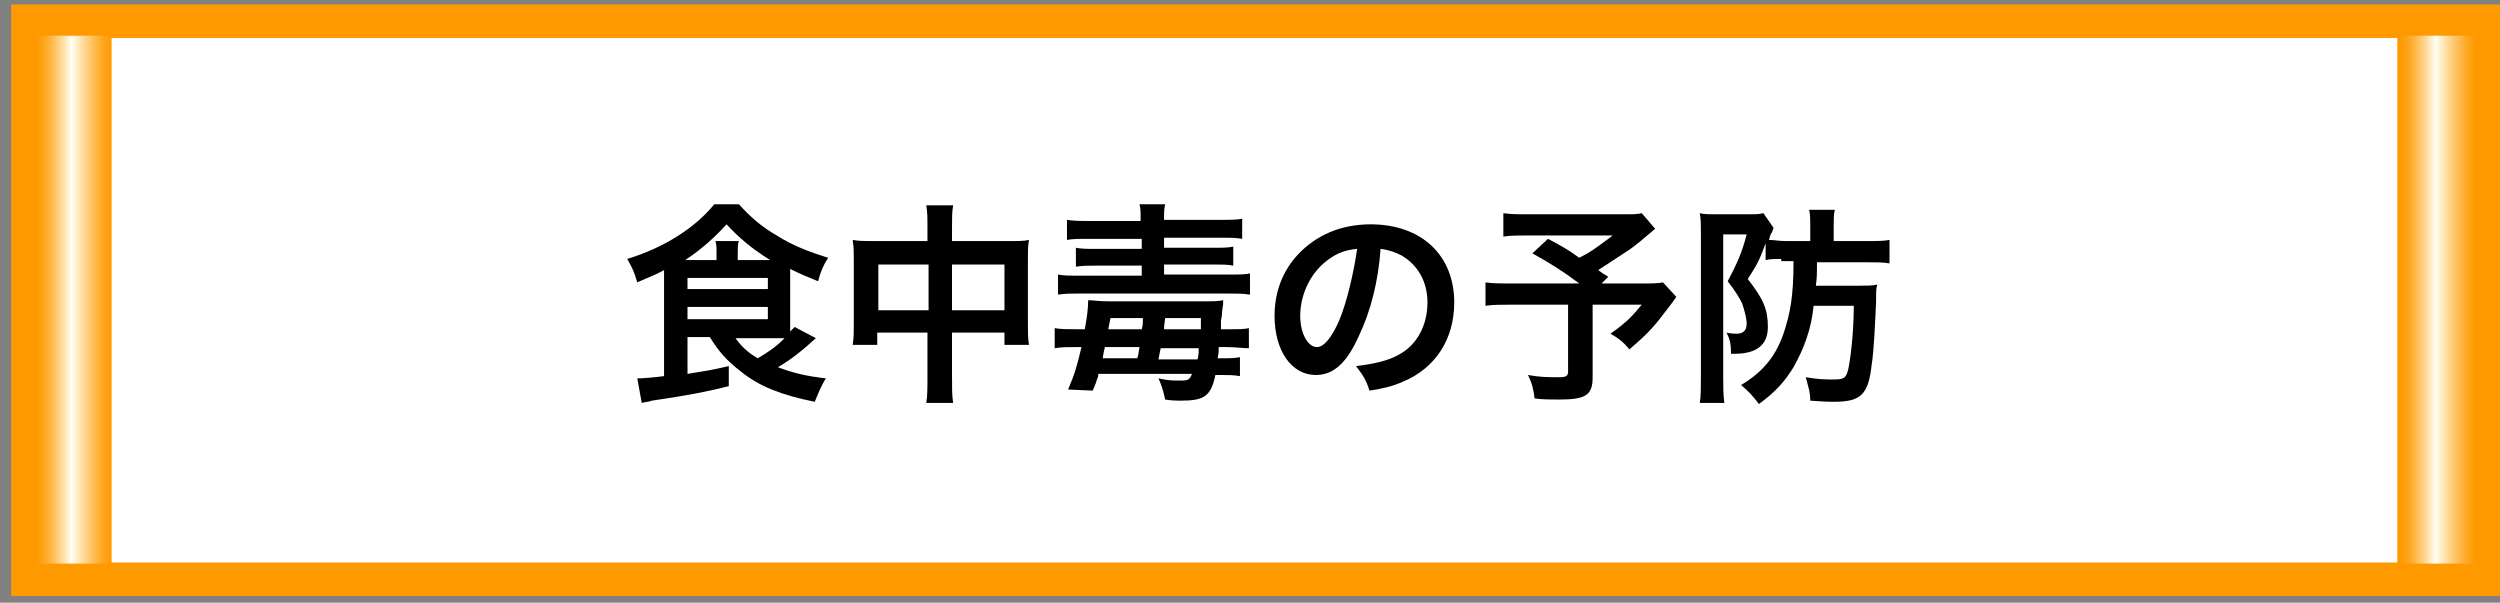
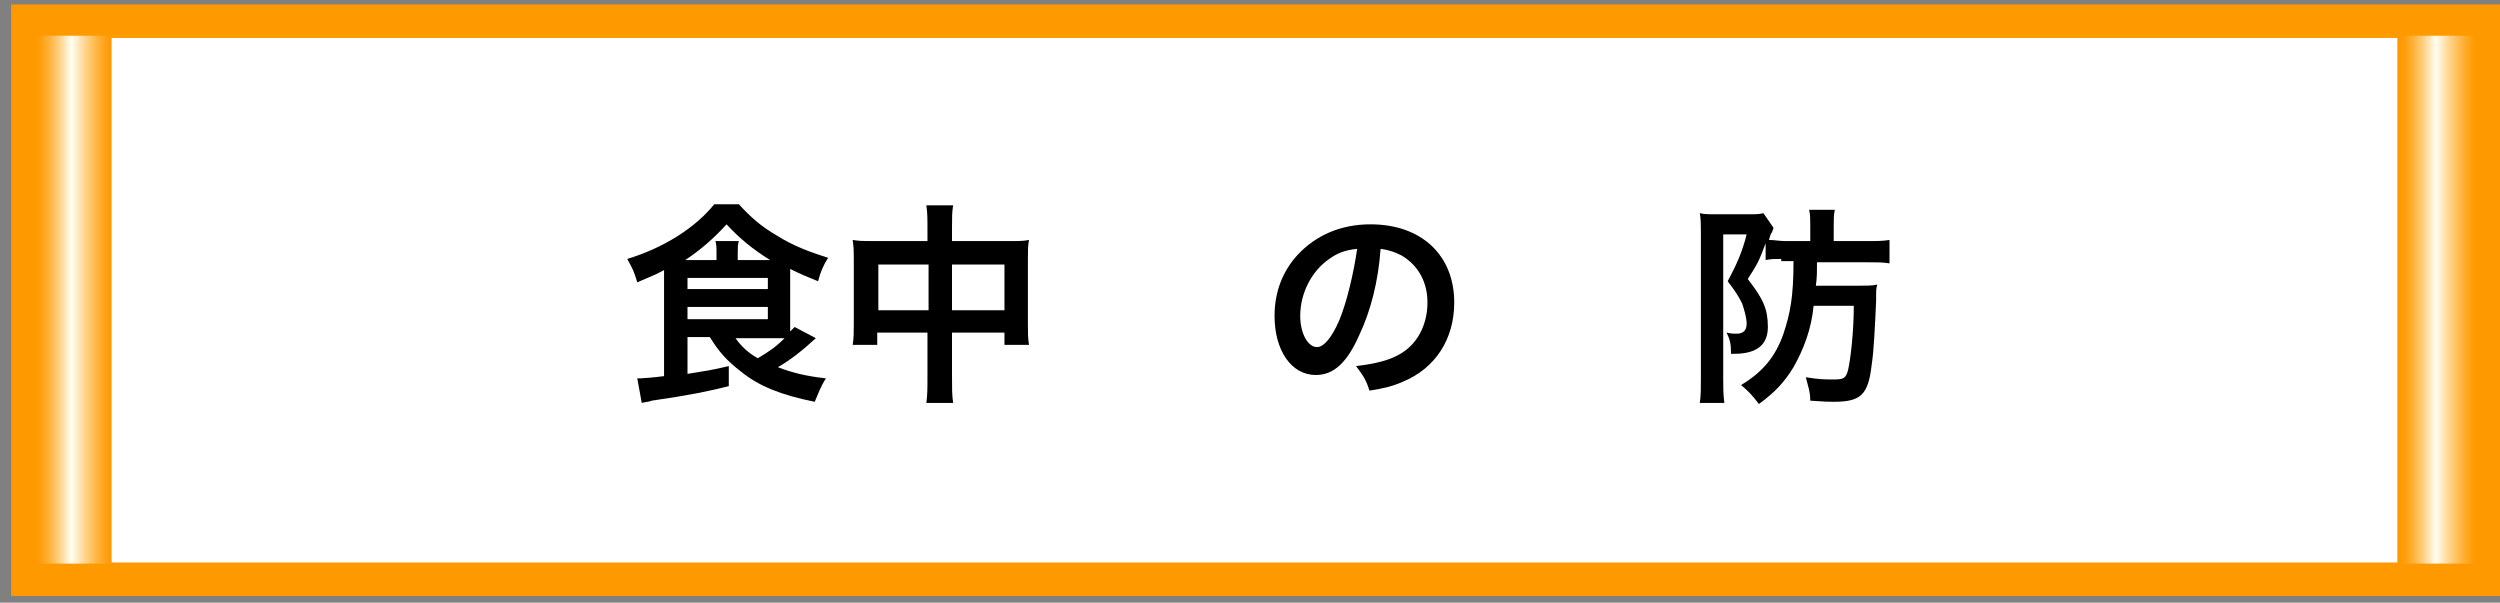
<svg xmlns="http://www.w3.org/2000/svg" xmlns:ns1="http://ns.adobe.com/AdobeSVGViewerExtensions/3.0/" version="1.1" x="0px" y="0px" width="224px" height="54px" viewBox="-1 -0.4 224 54" overflow="visible" enable-background="new -1 -0.4 224 54" xml:space="preserve">
  <rect x="-1" y="-0.4" width="224" height="54" fill="#808080" stroke="none" />
  <defs>
</defs>
  <rect x="1.5" y="1.5" fill="#FFFFFF" stroke="#FF9900" stroke-width="3" stroke-miterlimit="10" width="220" height="50" />
  <linearGradient id="SVGID_1_" gradientUnits="userSpaceOnUse" x1="1.998" y1="26.416" x2="8.998" y2="26.416">
    <stop offset="2.453990e-02" style="stop-color:#FF9900" />
    <stop offset="6.645957e-02" style="stop-color:#FF9C07" />
    <stop offset="0.127" style="stop-color:#FFA41A" />
    <stop offset="0.2" style="stop-color:#FFB13A" />
    <stop offset="0.281" style="stop-color:#FFC466" />
    <stop offset="0.37" style="stop-color:#FFDC9F" />
    <stop offset="0.464" style="stop-color:#FFF8E3" />
    <stop offset="0.485" style="stop-color:#FFFFF3" />
    <stop offset="0.497" style="stop-color:#FFFCEC" />
    <stop offset="0.64" style="stop-color:#FFD999" />
    <stop offset="0.767" style="stop-color:#FFBE57" />
    <stop offset="0.873" style="stop-color:#FFAA28" />
    <stop offset="0.954" style="stop-color:#FF9E0B" />
    <stop offset="1" style="stop-color:#FF9900" />
    <ns1:midPointStop offset="2.453990e-02" style="stop-color:#FF9900" />
    <ns1:midPointStop offset="0.627" style="stop-color:#FF9900" />
    <ns1:midPointStop offset="0.485" style="stop-color:#FFFFF3" />
    <ns1:midPointStop offset="0.417" style="stop-color:#FFFFF3" />
    <ns1:midPointStop offset="1" style="stop-color:#FF9900" />
  </linearGradient>
  <rect x="2" y="2.8" fill="url(#SVGID_1_)" width="7" height="47.3" />
  <linearGradient id="SVGID_2_" gradientUnits="userSpaceOnUse" x1="213.834" y1="26.416" x2="220.834" y2="26.416">
    <stop offset="2.453990e-02" style="stop-color:#FF9900" />
    <stop offset="6.645957e-02" style="stop-color:#FF9C07" />
    <stop offset="0.127" style="stop-color:#FFA41A" />
    <stop offset="0.2" style="stop-color:#FFB13A" />
    <stop offset="0.281" style="stop-color:#FFC466" />
    <stop offset="0.37" style="stop-color:#FFDC9F" />
    <stop offset="0.464" style="stop-color:#FFF8E3" />
    <stop offset="0.485" style="stop-color:#FFFFF3" />
    <stop offset="0.497" style="stop-color:#FFFCEC" />
    <stop offset="0.64" style="stop-color:#FFD999" />
    <stop offset="0.767" style="stop-color:#FFBE57" />
    <stop offset="0.873" style="stop-color:#FFAA28" />
    <stop offset="0.954" style="stop-color:#FF9E0B" />
    <stop offset="1" style="stop-color:#FF9900" />
    <ns1:midPointStop offset="2.453990e-02" style="stop-color:#FF9900" />
    <ns1:midPointStop offset="0.627" style="stop-color:#FF9900" />
    <ns1:midPointStop offset="0.485" style="stop-color:#FFFFF3" />
    <ns1:midPointStop offset="0.417" style="stop-color:#FFFFF3" />
    <ns1:midPointStop offset="1" style="stop-color:#FF9900" />
  </linearGradient>
  <rect x="213.8" y="2.8" fill="url(#SVGID_2_)" width="7" height="47.3" />
  <path d="M60.6,29.9v3.2c1.8-0.3,2-0.3,3.7-0.7v1.8c-2,0.5-3.5,0.8-6.9,1.3c-0.2,0.1-0.5,0.1-0.9,0.2l-0.4-2.2h0.2c0,0,0.1,0,0.1,0  c0.2,0,1.4-0.1,2.1-0.2v-8.6c0-0.2,0-0.4,0-0.9c-0.9,0.5-1.3,0.6-2.4,1.1c-0.3-1-0.4-1.2-0.9-2.1c3.3-1,6.1-2.8,7.8-4.9h2.2  c1,1.1,2,2,3.4,2.8c1.4,0.9,3,1.5,4.6,2c-0.4,0.6-0.7,1.3-0.9,2.1c-1-0.4-1.7-0.7-2.5-1.1c0,0.3,0,0.4,0,0.7v4c0,0.4,0,0.6,0,0.9  c0.2-0.2,0.2-0.2,0.4-0.4l1.9,1c-1.2,1.1-2.2,1.9-3.4,2.6c1.3,0.5,2.5,0.8,4.3,1c-0.5,0.8-0.7,1.4-1,2.1c-3-0.6-5-1.4-6.6-2.7  c-1.3-1-2-1.8-2.8-3.1H60.6z M63.2,22.9v-0.6c0-0.5,0-0.8-0.1-1.1h2.1c-0.1,0.3-0.1,0.6-0.1,1.1v0.6h2.9c-1.6-1-2.8-2-3.9-3.2  c-1.1,1.2-2.2,2.2-3.7,3.2H63.2z M60.6,25.5h7.2v-1h-7.2V25.5z M60.6,28.2h7.2v-1.1h-7.2V28.2z M64.9,29.9c0.5,0.7,1.1,1.3,2,1.8  c1-0.6,1.6-1,2.4-1.8c-0.4,0-0.7,0-1.2,0H64.9z" />
  <path d="M82.1,20.1c0-1,0-1.4-0.1-2.1h2.4c-0.1,0.6-0.1,1.1-0.1,2v1.2h5.2c0.8,0,1.2,0,1.7-0.1c-0.1,0.5-0.1,0.9-0.1,1.7v5.8  c0,0.9,0,1.3,0.1,1.9H89v-1.1h-4.7v3.9c0,1.1,0,1.7,0.1,2.4H82c0.1-0.7,0.1-1.3,0.1-2.4v-3.9h-4.5v1.1h-2.2c0.1-0.6,0.1-1.1,0.1-1.9  v-5.8c0-0.7,0-1-0.1-1.7c0.6,0.1,1,0.1,1.7,0.1h5V20.1z M77.7,23.3v4.1h4.5v-4.1H77.7z M89,27.4v-4.1h-4.7v4.1H89z" />
-   <path d="M97.4,33.3c-0.2,0.5-0.2,0.7-0.5,1.3l-2.2-0.1c0.6-1.4,0.8-2.1,1.2-3.8h-0.6c-0.7,0-1.2,0-1.8,0.1V29c0.5,0.1,1.2,0.1,2,0.1  h0.7c0.2-1.1,0.3-1.9,0.3-2.6c0.5,0,0.9,0.1,1.9,0.1h8.2c1.1,0,1.5,0,2-0.1c0,0.3,0,0.4-0.1,1c0,0.1,0,0.4-0.1,0.8  c0,0.2,0,0.5,0,0.8h0.8c0.8,0,1.3,0,1.7-0.1v1.8c-0.6,0-1.2-0.1-1.9-0.1h-0.8c0,0.4,0,0.5-0.1,1h0.4c0.8,0,1.1,0,1.6-0.1v1.7  c-0.6-0.1-1-0.1-1.7-0.1h-0.5c-0.4,1.9-1,2.3-3.1,2.3c-0.3,0-0.8,0-1.4-0.1c-0.2-0.9-0.3-1.2-0.6-1.9c0.8,0.2,1.3,0.2,2,0.2  c0.7,0,0.8-0.1,1-0.6H97.4z M101.2,19.3c0-0.7,0-1-0.1-1.4h2.3c-0.1,0.4-0.1,0.7-0.1,1.4h4.8c1,0,1.7,0,2.2-0.1v1.8  c-0.6-0.1-1-0.1-2-0.1h-5v0.9h4.4c0.8,0,1.3,0,1.8-0.1v1.7c-0.5-0.1-1-0.1-1.8-0.1h-4.4v0.9h5.8c0.9,0,1.5,0,1.9-0.1V26  c-0.6-0.1-1.2-0.1-2.1-0.1h-13c-0.9,0-1.5,0-2.1,0.1v-1.8c0.5,0.1,1,0.1,2,0.1h5.5v-0.9h-4.1c-0.7,0-1.2,0-1.8,0.1v-1.7  c0.5,0.1,1,0.1,1.8,0.1h4.1V21h-4.7c-1,0-1.5,0-2,0.1v-1.8c0.6,0.1,1.2,0.1,2.2,0.1H101.2z M98,30.7c-0.1,0.4-0.1,0.4-0.2,1h3.1  c0.1-0.3,0.1-0.4,0.2-1H98z M101.3,29.1c0.1-0.4,0.1-0.4,0.1-1h-2.9l-0.2,1H101.3z M106.3,31.8c0.1-0.4,0.1-0.5,0.1-1H103  c-0.1,0.4-0.1,0.5-0.2,1H106.3z M106.6,29.1c0-0.6,0-0.6,0-1h-3.2c-0.1,0.7-0.1,0.7-0.1,1H106.6z" />
  <path d="M120.8,29.6c-1.1,2.5-2.3,3.6-3.9,3.6c-2.2,0-3.7-2.2-3.7-5.3c0-2.1,0.7-4,2.1-5.5c1.6-1.7,3.8-2.7,6.5-2.7  c4.6,0,7.5,2.8,7.5,7c0,3.3-1.7,5.9-4.6,7.1c-0.9,0.4-1.7,0.6-3,0.8c-0.3-1-0.6-1.4-1.2-2.2c1.7-0.2,2.9-0.5,3.8-1  c1.7-0.9,2.6-2.7,2.6-4.7c0-1.8-0.8-3.3-2.3-4.2c-0.6-0.3-1.1-0.5-1.9-0.6C122.5,24.8,121.8,27.5,120.8,29.6z M118.1,22.8  c-1.6,1.1-2.6,3.1-2.6,5.1c0,1.6,0.7,2.8,1.5,2.8c0.6,0,1.3-0.8,2-2.4c0.7-1.7,1.3-4.3,1.6-6.4C119.5,22,118.8,22.3,118.1,22.8z" />
-   <path d="M147.3,20.1c-1.3,1.1-1.4,1.2-2.2,1.8c-1.2,0.8-2,1.3-2.9,1.9c0.4,0.3,0.4,0.3,0.9,0.6l-0.6,0.6h3.4c1.1,0,1.7,0,2.1-0.1  l1.2,1.3c0,0-0.4,0.6-1.2,1.6c-0.9,1.2-1.6,1.9-3,3.1c-0.6-0.7-1-1-1.7-1.4c1.4-1,1.9-1.5,2.8-2.6h-4.4v6.5c0,1.6-0.6,2-3,2  c-0.6,0-1.6,0-2.2-0.1c-0.1-0.8-0.2-1.3-0.6-2.1c1.1,0.2,1.8,0.2,2.8,0.2c0.6,0,0.8-0.1,0.8-0.5v-6h-5c-1.1,0-1.7,0-2.4,0.1v-2.1  c0.6,0.1,1.3,0.1,2.5,0.1h5.9c-1.6-1.2-2.6-1.8-4.2-2.7l1.4-1.3c1.3,0.7,1.7,0.9,2.8,1.7c1-0.5,1.4-0.8,3-2H136  c-1.2,0-1.7,0-2.3,0.1v-2.1c0.7,0.1,1.2,0.1,2.3,0.1h8.5c0.8,0,1.2,0,1.6-0.1L147.3,20.1z" />
  <path d="M158.6,22.8c-0.6,0-0.9,0-1.4,0.1v-1.5c-0.6,1.6-0.7,1.8-1.6,3.2c1.4,1.8,1.8,2.7,1.8,4.3c0,1.6-1,2.4-3,2.4  c-0.1,0-0.2,0-0.3,0c0-0.9-0.1-1.3-0.4-1.9c0.4,0.1,0.7,0.1,0.9,0.1c0.6,0,0.9-0.3,0.9-0.9c0-0.5-0.2-1.2-0.4-1.8  c-0.3-0.6-0.6-1.1-1.3-2c0.8-1.5,1.3-2.6,1.7-4.2h-2.1v12.9c0,0.8,0,1.4,0.1,2.2h-2.2c0.1-0.6,0.1-1.3,0.1-2.2v-13  c0-0.7,0-1.3-0.1-1.8c0.4,0.1,0.8,0.1,1.5,0.1h2.9c0.6,0,0.9,0,1.3-0.1l0.9,1.3c0,0.1,0,0.1-0.1,0.3c0,0.1,0,0.1-0.1,0.2  c-0.1,0.2-0.1,0.3-0.2,0.6c0.5,0,0.9,0.1,1.5,0.1h2.2v-1.3c0-0.6,0-1.1-0.1-1.5h2.3c-0.1,0.4-0.1,0.9-0.1,1.5v1.3h2.9  c1,0,1.5,0,2.1-0.1v2.1c-0.6-0.1-1.1-0.1-2-0.1h-4.5c0,1,0,1.4-0.1,2.1h3.8c0.7,0,1.3,0,1.7-0.1c-0.1,0.4-0.1,0.4-0.1,1.5  c-0.1,2.1-0.2,4.5-0.4,5.7c-0.3,2.7-1,3.3-3.4,3.3c-0.5,0-0.7,0-2.1-0.1c0-0.8-0.2-1.3-0.4-2.1c1.2,0.2,1.7,0.2,2.5,0.2  c0.9,0,1.1-0.1,1.3-0.9c0.2-0.9,0.5-3.3,0.5-5.7h-3.6c-0.2,2.1-0.9,3.9-1.8,5.5c-0.8,1.3-1.6,2.2-3.1,3.3c-0.6-0.8-1-1.2-1.6-1.7  c2-1.2,3.1-2.6,3.8-4.6c0.6-1.8,0.9-3.3,0.9-6.5H158.6z" />
</svg>